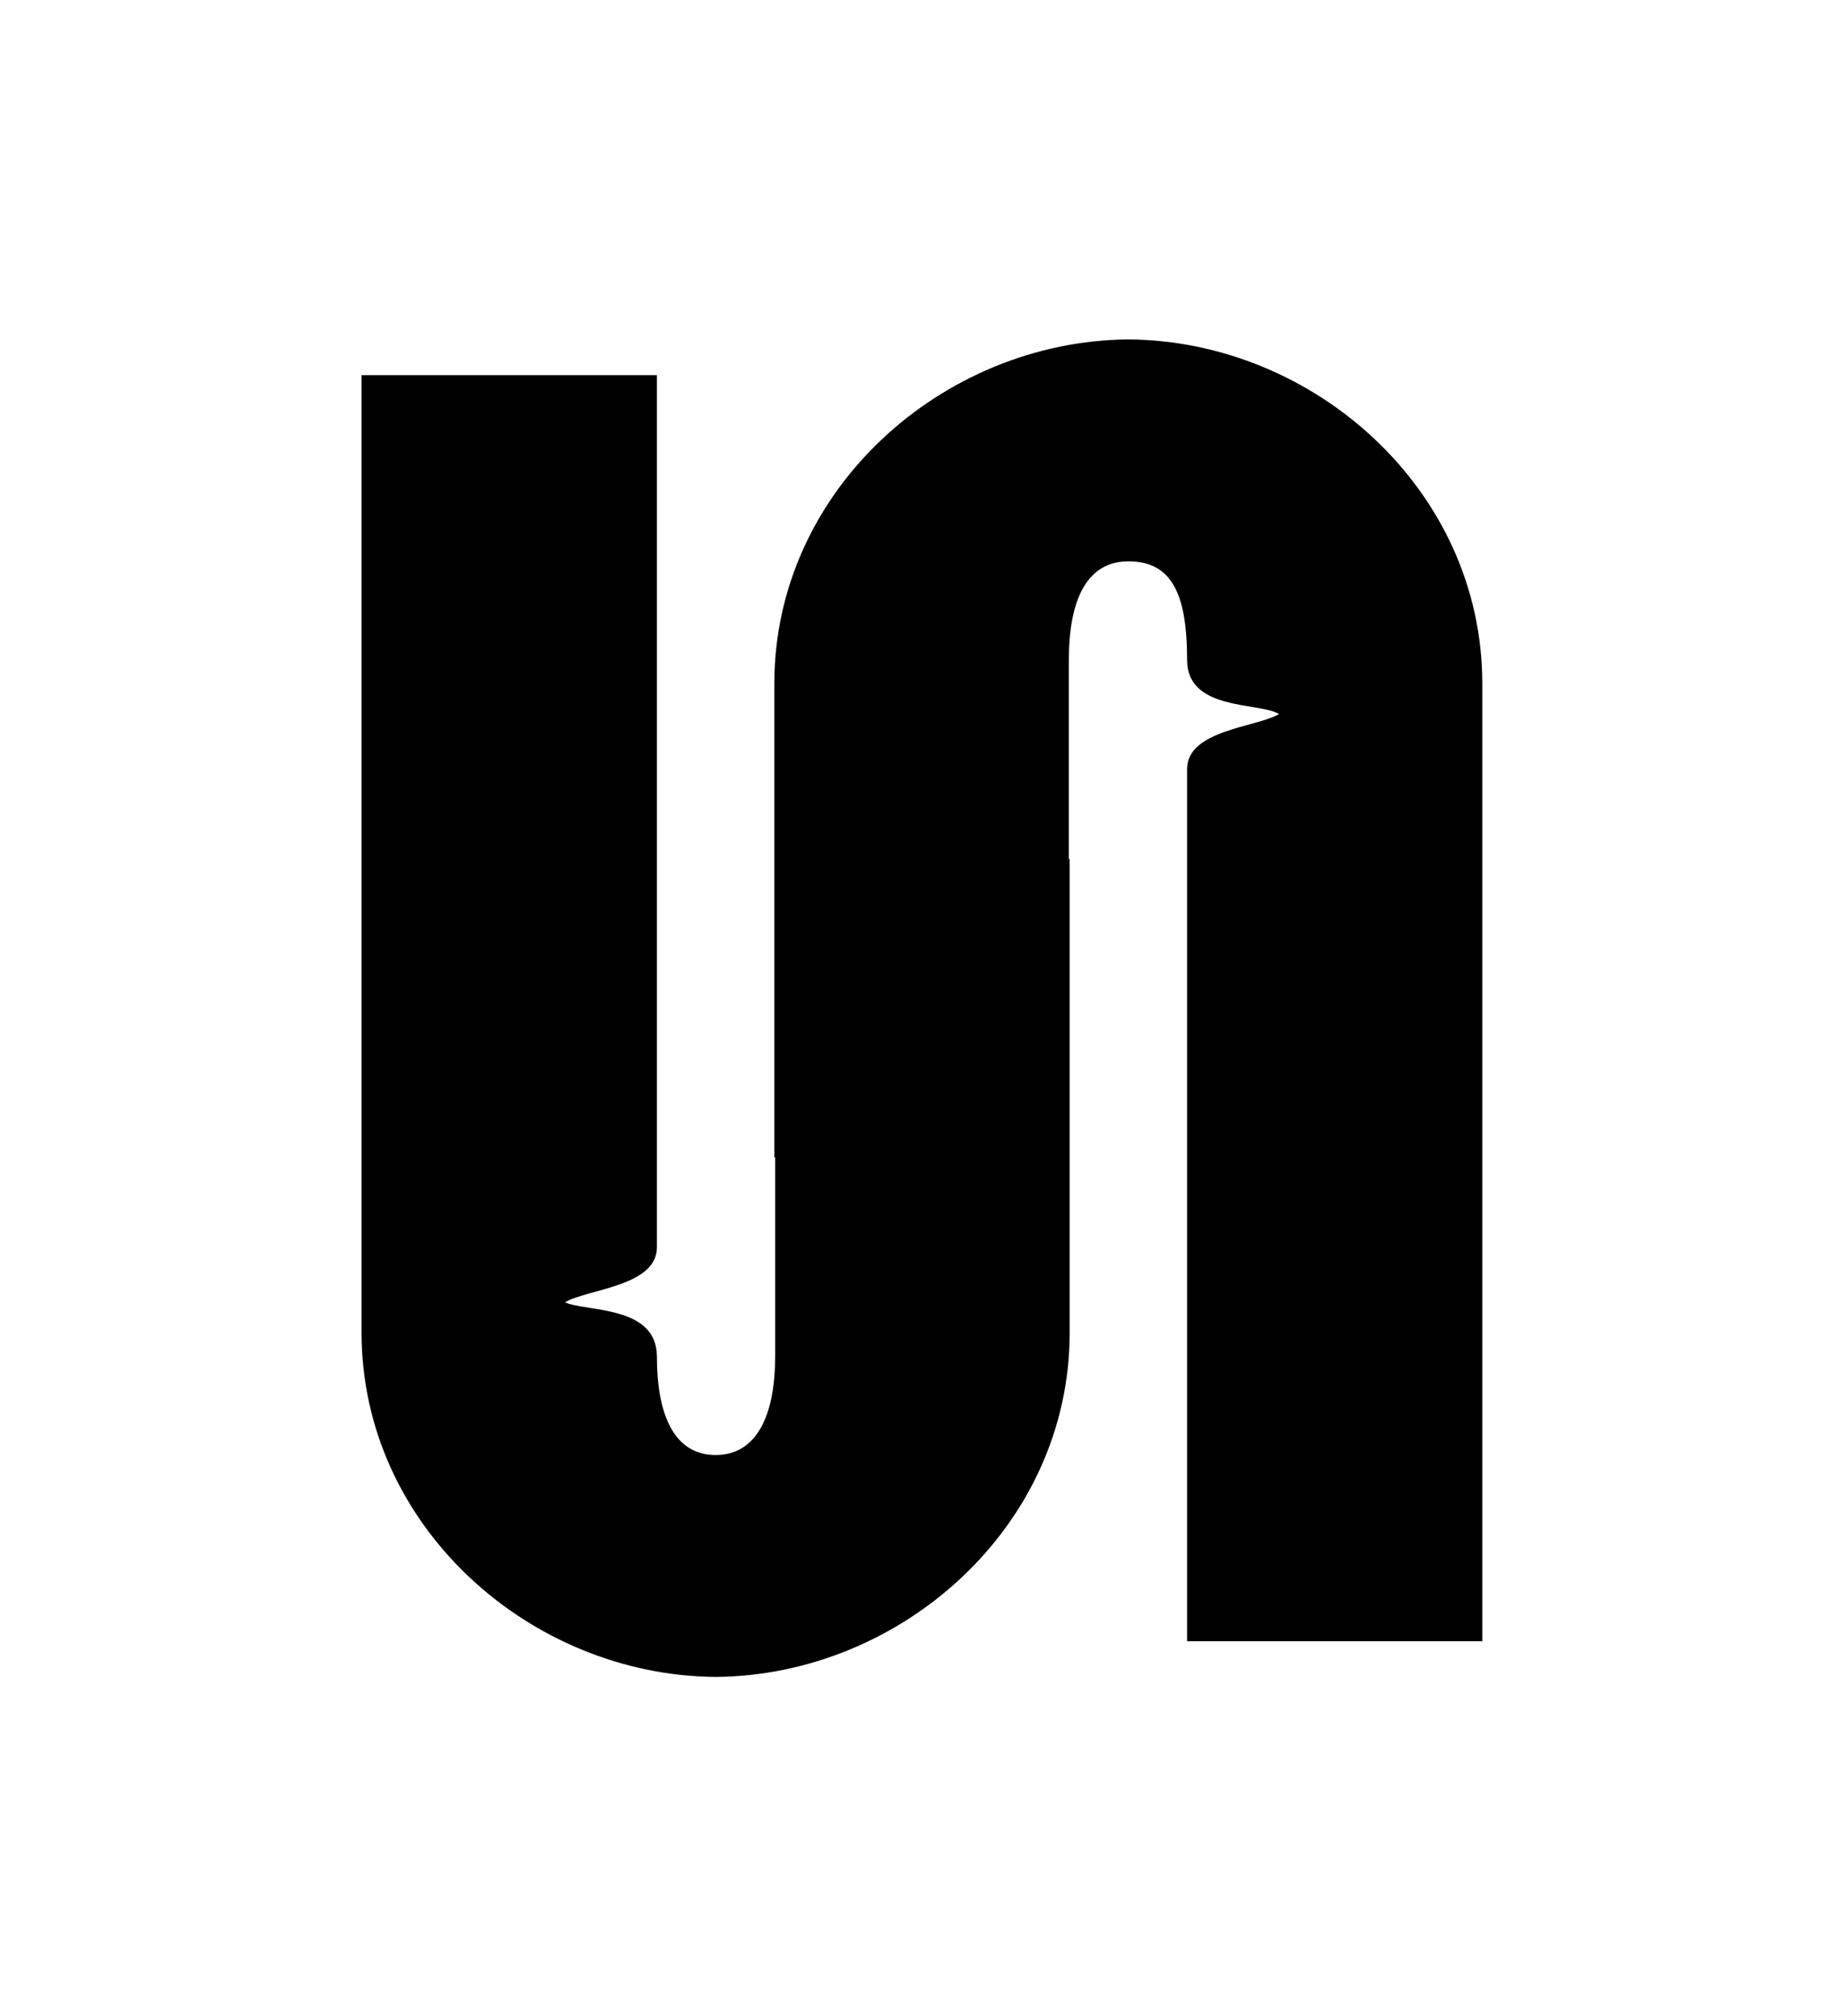
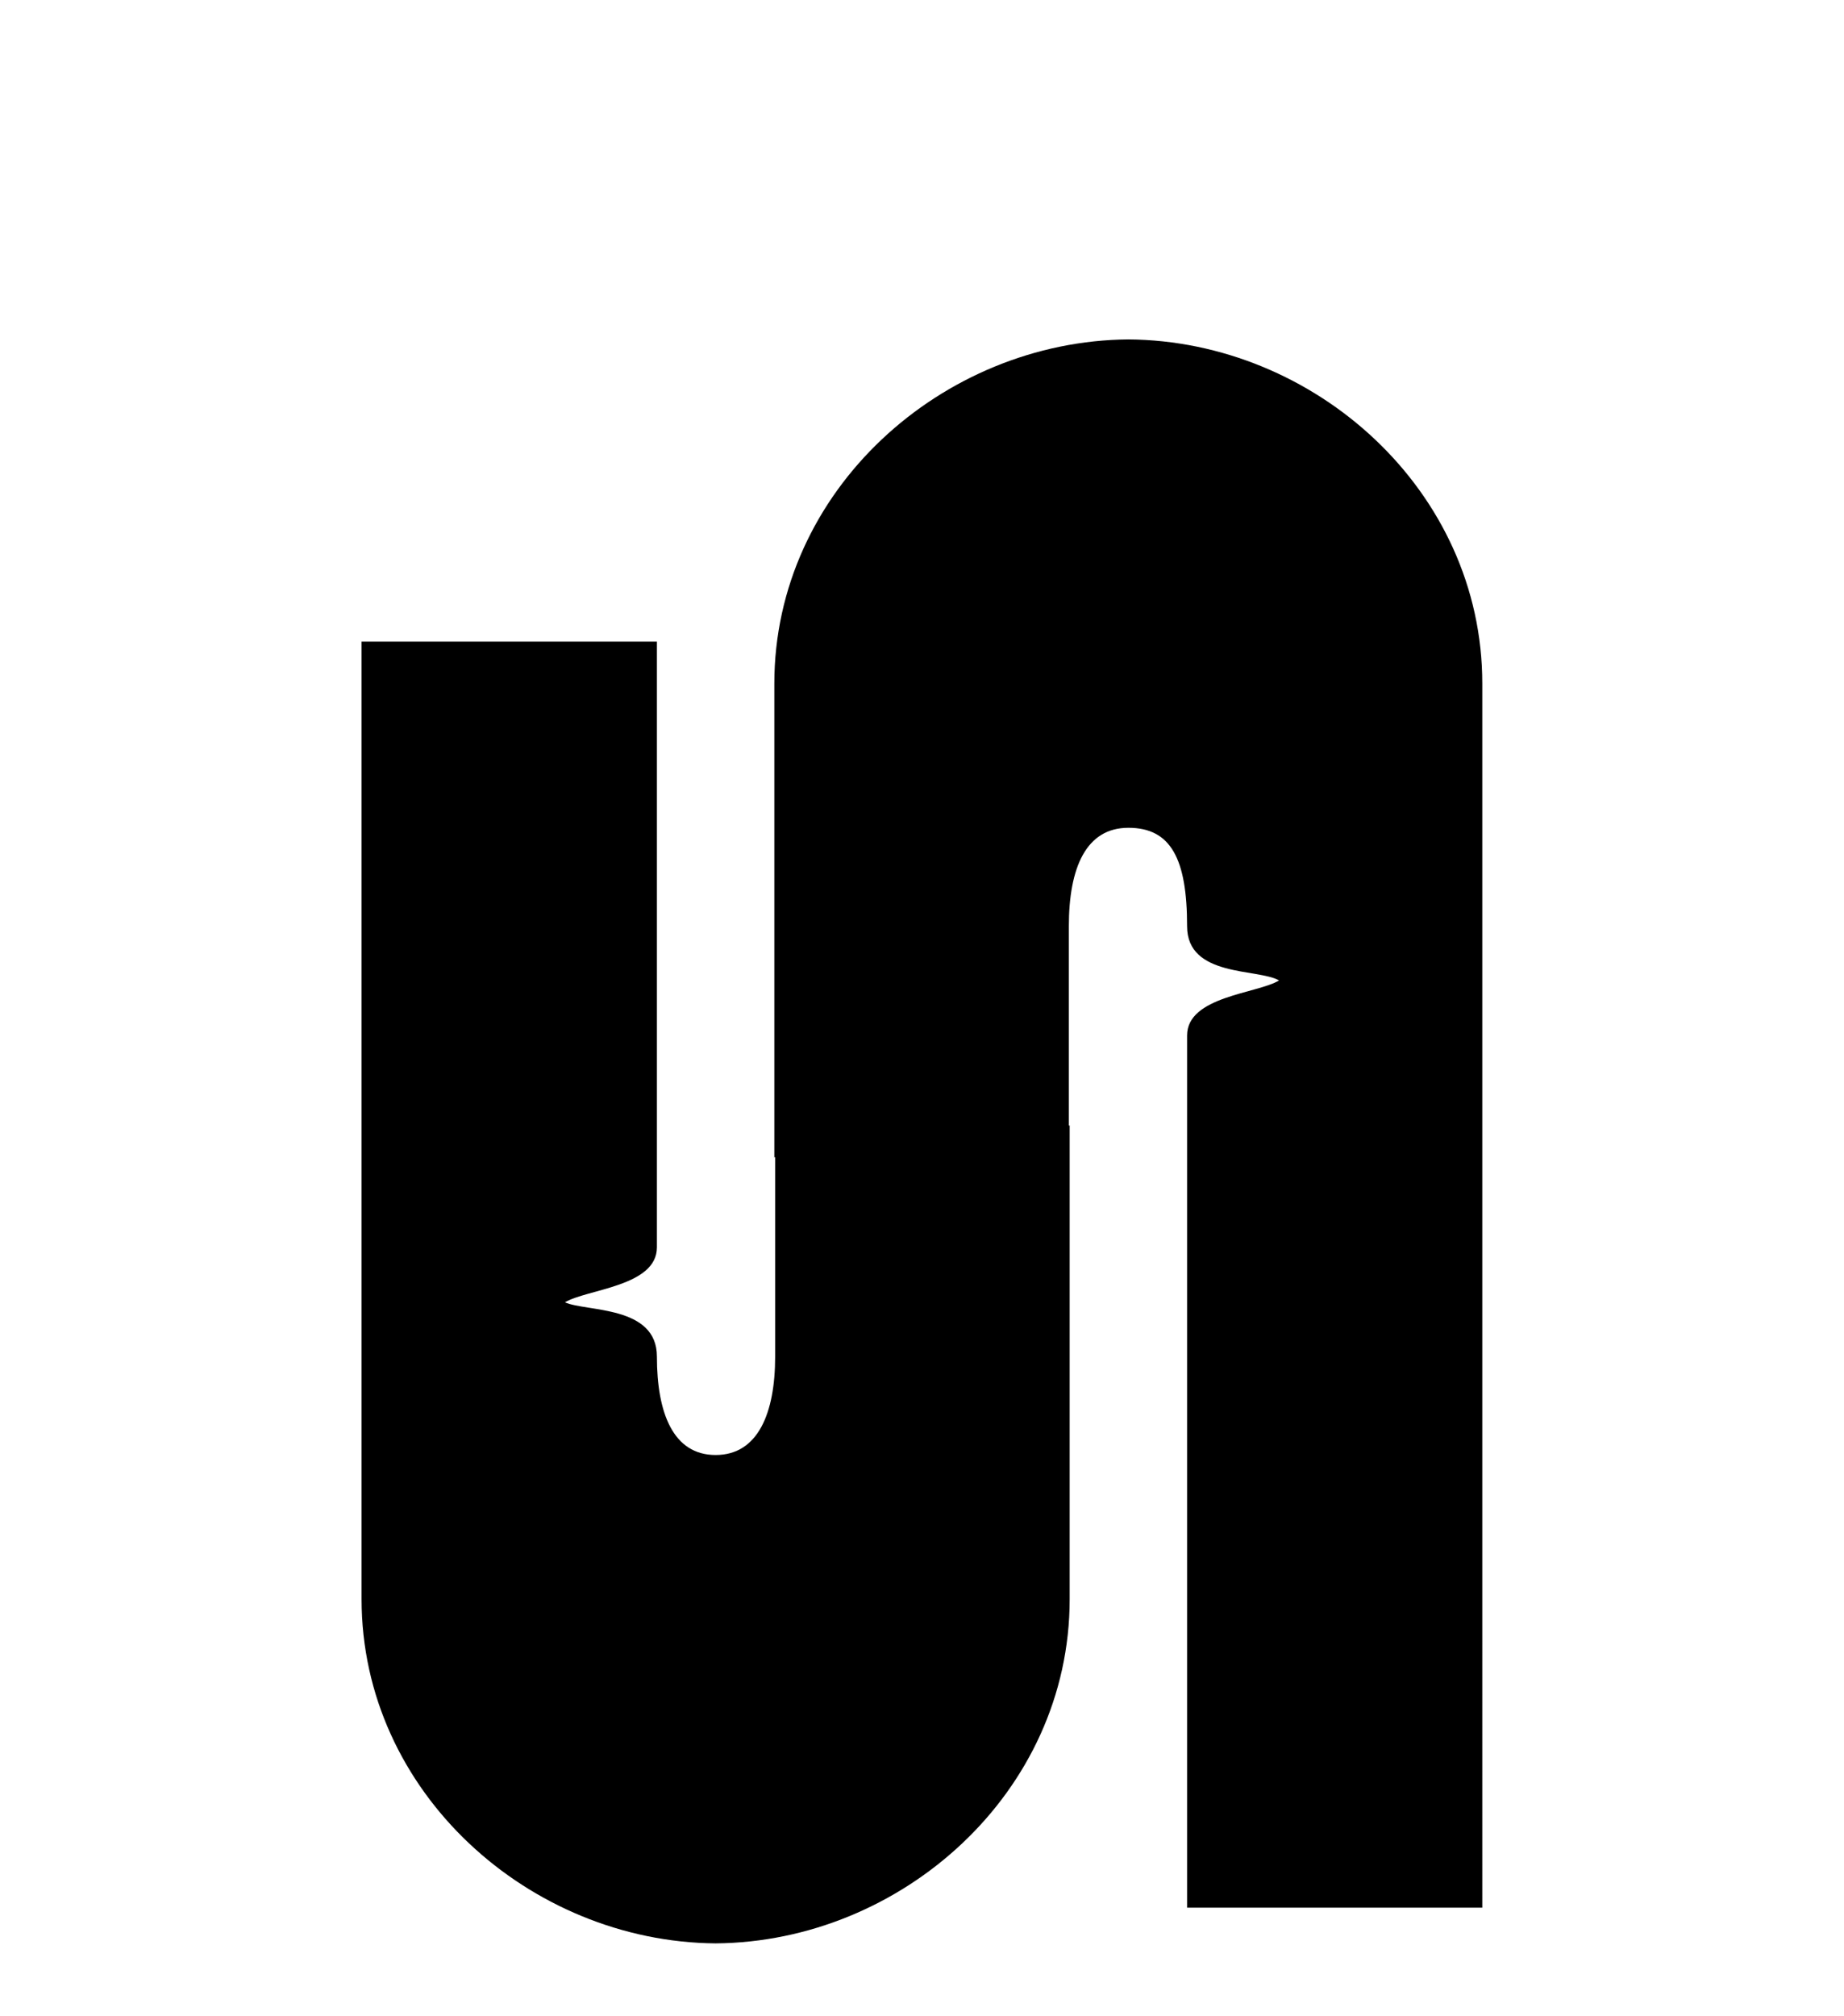
<svg xmlns="http://www.w3.org/2000/svg" id="Layer_1" x="0px" y="0px" viewBox="0 0 134.74 147.27" style="enable-background:new 0 0 134.74 147.27;" xml:space="preserve">
-   <path d="M82.45,24.79c-13.59,0.11-25.87,11.02-25.87,25.14c0,14.18,0,34.62,0,34.62l0.06-0.05c0,4.82,0,12.69,0,14.58 c0,4.13-1.25,7.19-4.35,7.19c-3.1,0-4.29-3.06-4.29-7.19c0-3.75-5.15-3.26-6.72-3.96c1.6-0.97,6.72-1.15,6.72-4.02 c0-14.69,0-44.24,0-44.24V27.4H26.42v19.46c0,0,0,36.3,0,50.48c0,14.11,12.28,25.03,25.87,25.14c13.59-0.11,25.87-11.02,25.87-25.14 c0-14.18,0-34.62,0-34.62l-0.06,0.05c0-4.82,0-12.69,0-14.58c0-4.26,1.25-7.19,4.35-7.19c3.1,0,4.29,2.26,4.29,7.19 c0,3.75,5.2,3.07,6.72,3.96c-1.6,0.97-6.72,1.15-6.72,4.02c0,14.69,0,44.24,0,44.24v19.46h21.57V100.4c0,0,0-36.3,0-50.48 C108.31,35.81,96.04,24.89,82.45,24.79z" />
+   <path d="M82.45,24.79c-13.59,0.11-25.87,11.02-25.87,25.14c0,14.18,0,34.62,0,34.62l0.06-0.05c0,4.82,0,12.69,0,14.58 c0,4.13-1.25,7.19-4.35,7.19c-3.1,0-4.29-3.06-4.29-7.19c0-3.75-5.15-3.26-6.72-3.96c1.6-0.97,6.72-1.15,6.72-4.02 c0-14.69,0-44.24,0-44.24H26.42v19.46c0,0,0,36.3,0,50.48c0,14.11,12.28,25.03,25.87,25.14c13.59-0.11,25.87-11.02,25.87-25.14 c0-14.18,0-34.62,0-34.62l-0.06,0.05c0-4.82,0-12.69,0-14.58c0-4.26,1.25-7.19,4.35-7.19c3.1,0,4.29,2.26,4.29,7.19 c0,3.75,5.2,3.07,6.72,3.96c-1.6,0.97-6.72,1.15-6.72,4.02c0,14.69,0,44.24,0,44.24v19.46h21.57V100.4c0,0,0-36.3,0-50.48 C108.31,35.81,96.04,24.89,82.45,24.79z" />
</svg>